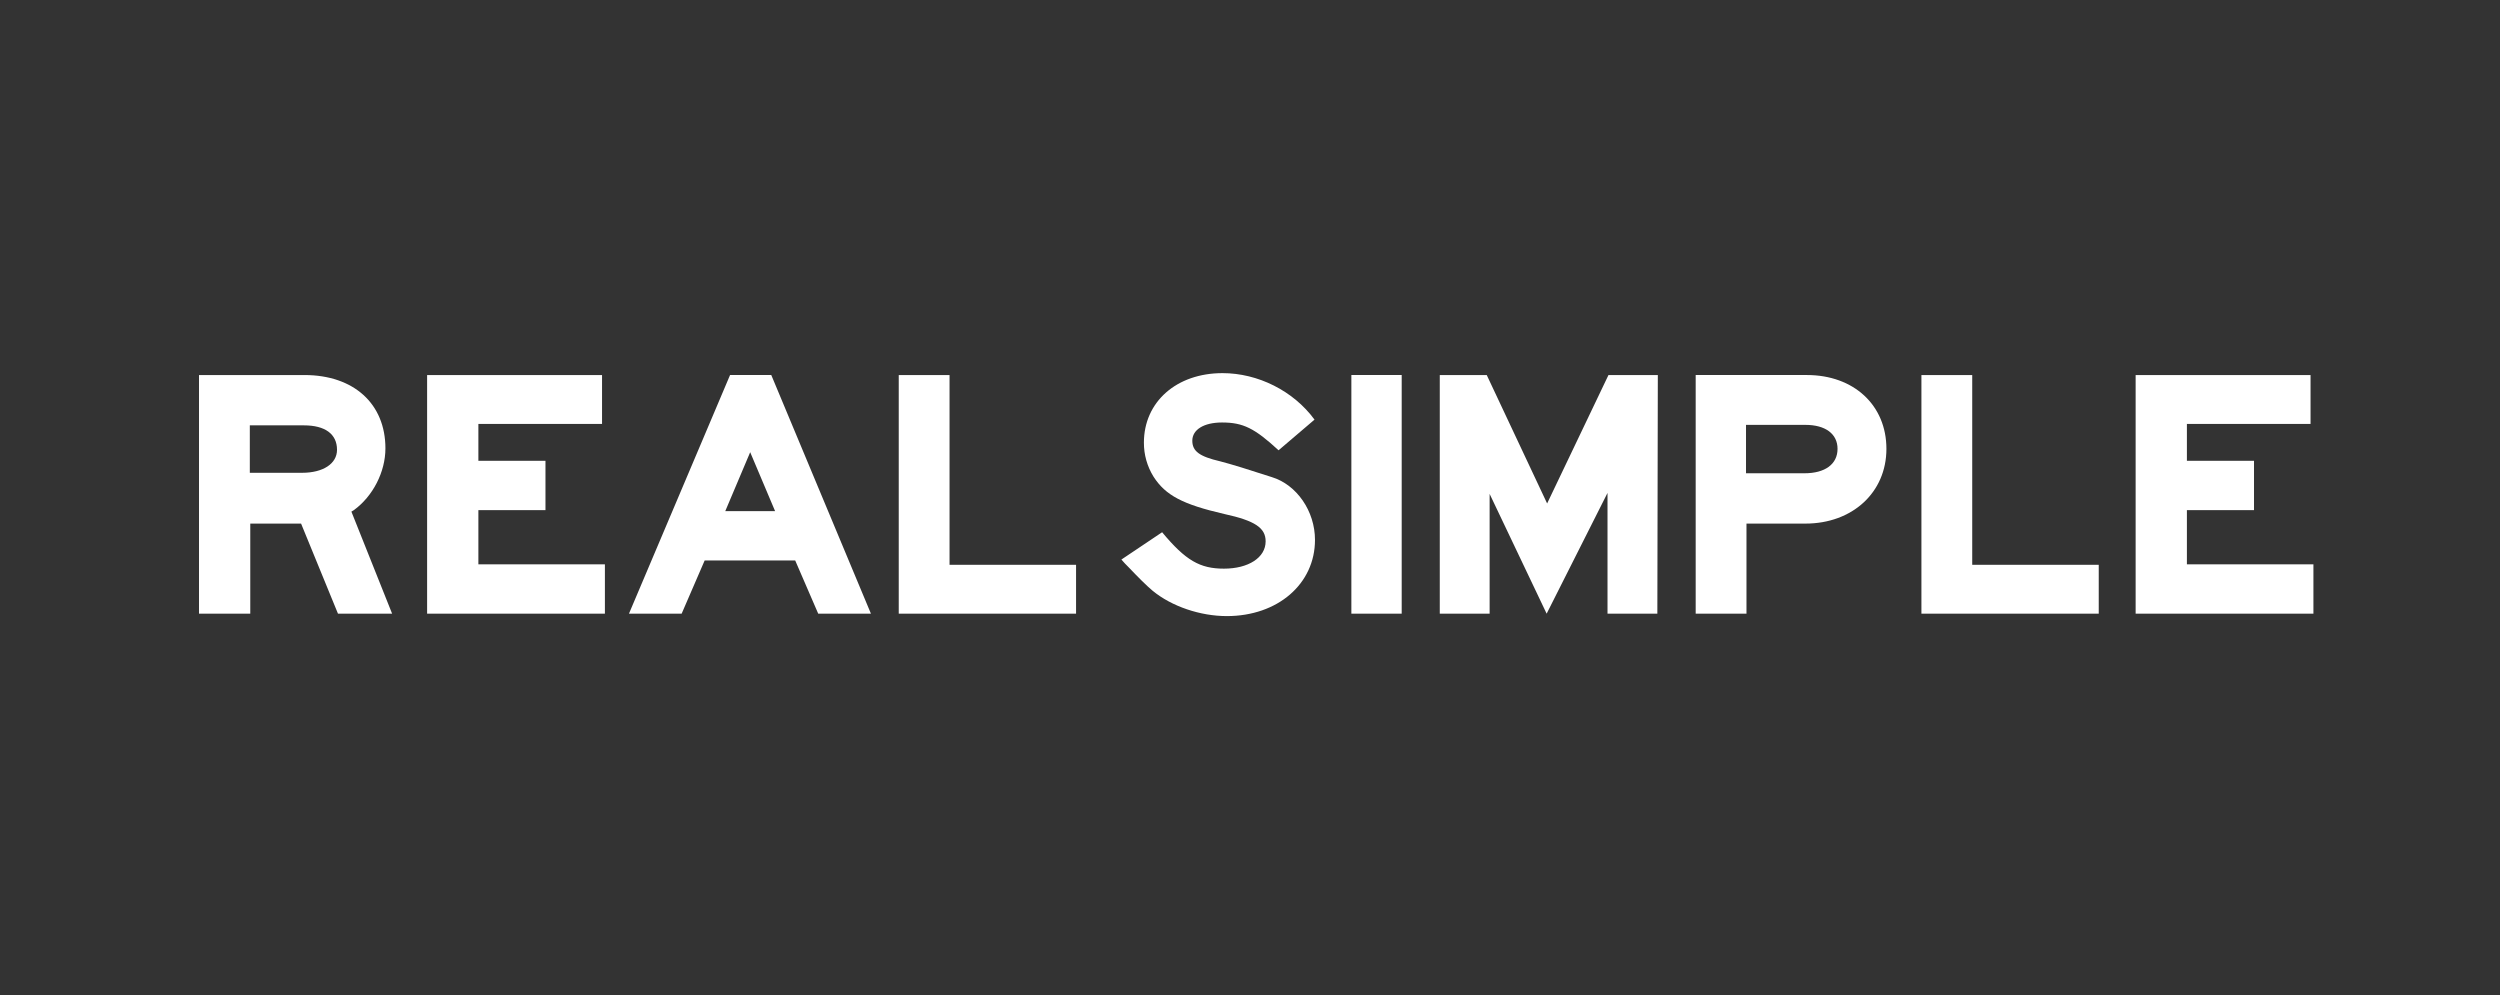
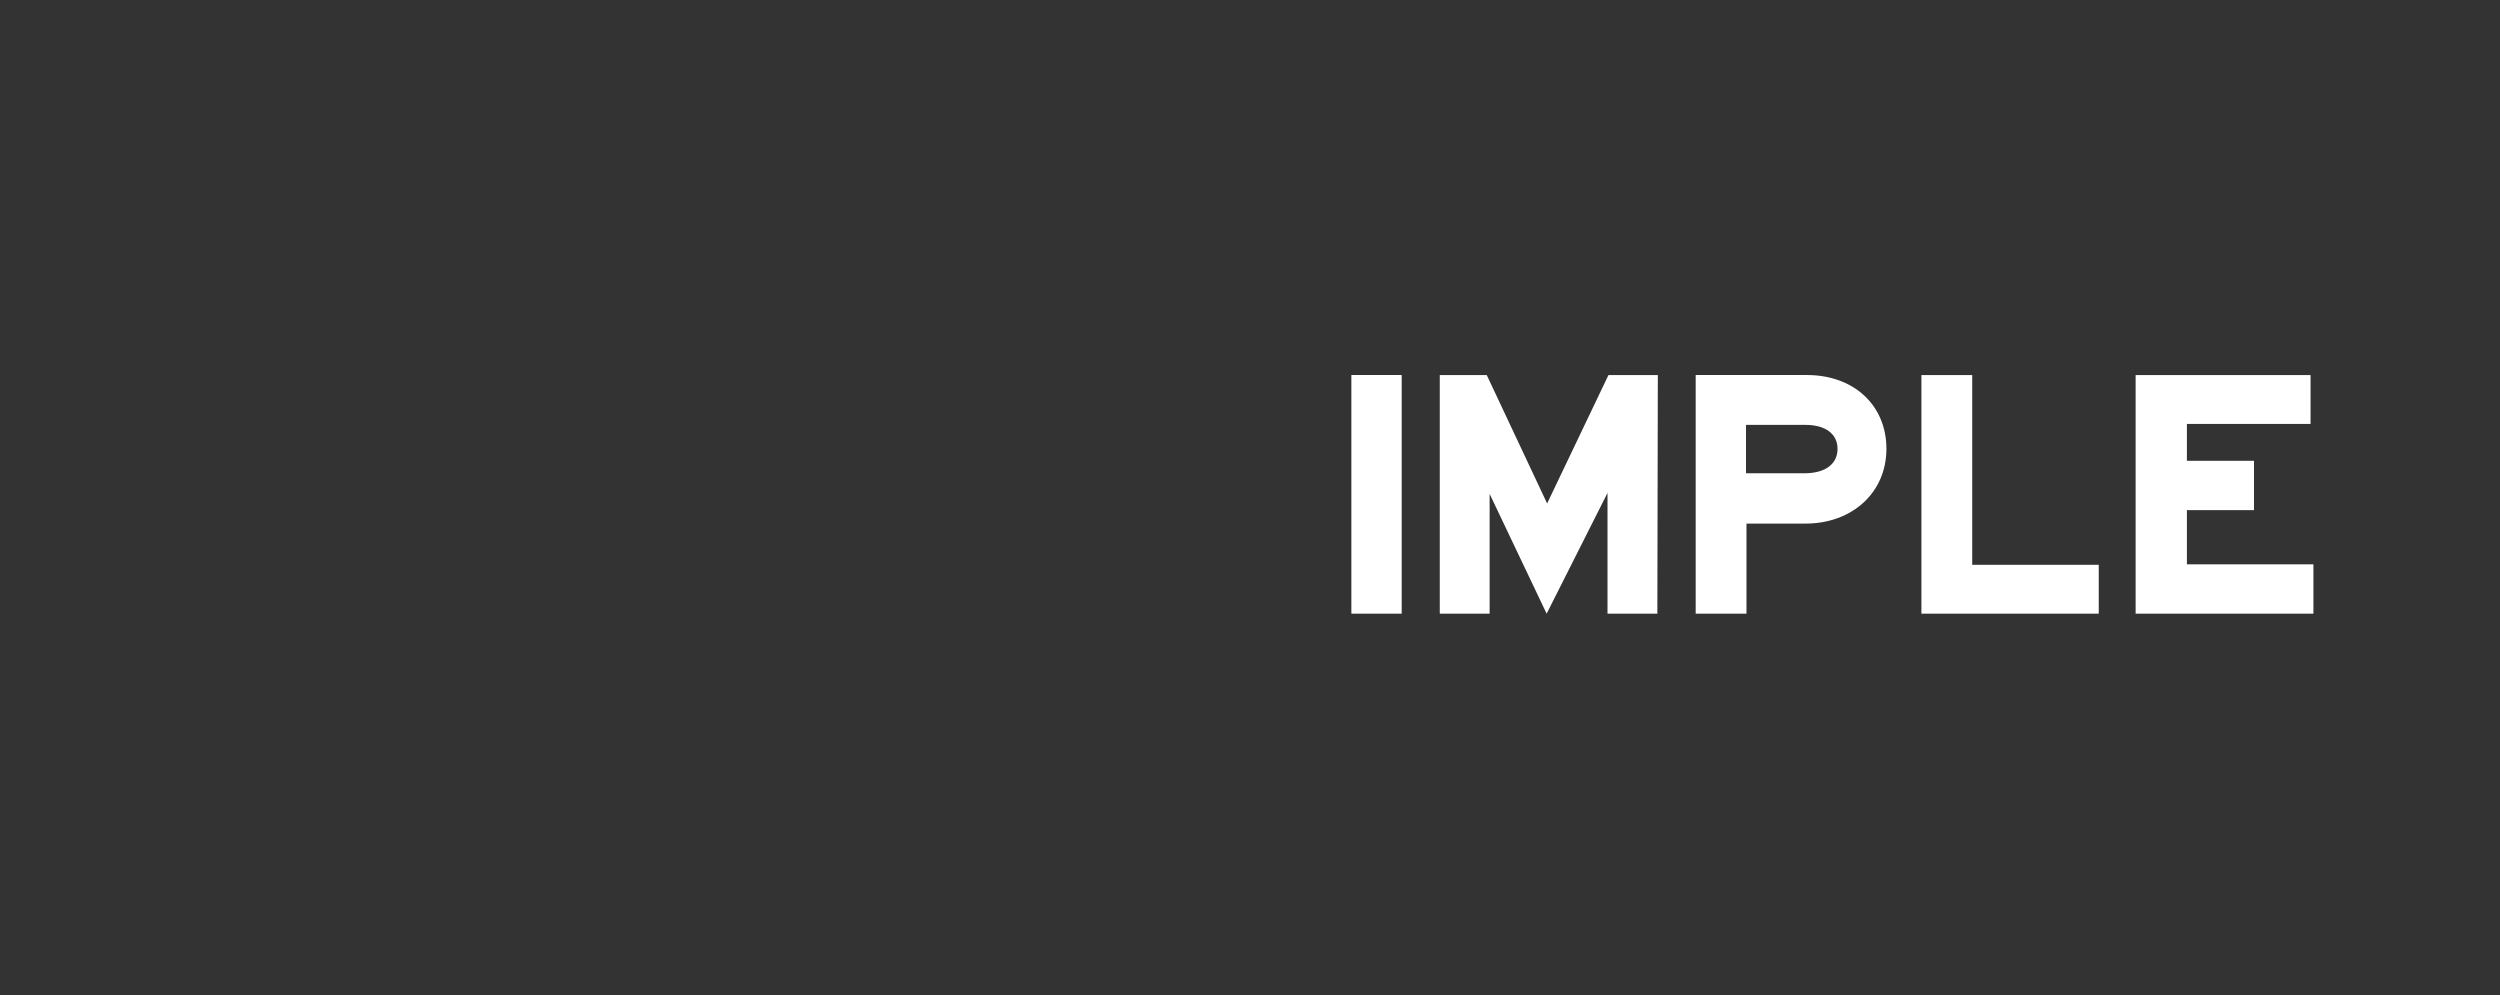
<svg xmlns="http://www.w3.org/2000/svg" fill="none" viewBox="0 0 201 80" height="80" width="201">
  <rect x="0" y="0" width="201" height="80" fill="#333333" stroke="none" />
  <title>Real Simple Logo</title>
-   <path fill="white" d="M24.284 38.013C25.979 38.013 27.096 37.281 27.096 36.164C27.096 34.893 26.133 34.199 24.438 34.199H20.085V38.013H24.284H24.284ZM16 30.153H24.477C28.445 30.153 30.988 32.465 30.988 36.048C30.988 37.936 29.986 39.901 28.445 41.018L28.252 41.134L31.527 49.341H27.174L24.207 42.097H20.122V49.341H16V30.153ZM34.34 30.153H48.404V34.083H38.462V37.05H43.856V41.017H38.462V45.371H48.634V49.34H34.34V30.153ZM62.318 41.095L60.315 36.357L58.311 41.095H62.318V41.095ZM50.568 49.34L58.697 30.152H62.01L70.023 49.34H65.785L63.935 45.064H56.654L54.804 49.34H50.567H50.568ZM72.259 30.153H76.343V45.411H86.515V49.34H72.259V30.153Z" clip-rule="evenodd" fill-rule="evenodd" />
-   <path fill="white" d="M93.435 42.792C95.323 45.065 96.478 45.72 98.405 45.72C100.37 45.72 101.757 44.833 101.757 43.524C101.757 42.446 100.91 41.867 98.444 41.328C95.091 40.557 93.705 39.825 92.742 38.322C92.233 37.501 91.965 36.553 91.97 35.586C91.97 32.312 94.59 30 98.29 30C101.14 30 103.992 31.425 105.687 33.738L102.797 36.203C100.871 34.43 99.946 33.968 98.251 33.968C96.787 33.968 95.862 34.546 95.862 35.432C95.862 36.28 96.44 36.703 98.097 37.089C98.521 37.204 99.099 37.358 99.831 37.589L102.258 38.361C104.261 38.976 105.725 41.096 105.725 43.407C105.725 46.953 102.721 49.534 98.637 49.534C96.518 49.534 94.206 48.764 92.665 47.492C92.163 47.069 91.547 46.453 90.738 45.604C90.469 45.335 90.43 45.297 90.16 44.988L93.434 42.792H93.435Z" clip-rule="evenodd" fill-rule="evenodd" />
  <path fill="white" d="M108.65 49.34H112.696V30.152H108.65V49.34ZM115.758 30.153H119.534L124.389 40.479L129.321 30.153H133.289L133.251 49.34H129.244V39.632L124.35 49.34L119.766 39.709V49.34H115.758V30.153ZM144.771 38.051H145.079C146.736 38.051 147.738 37.319 147.738 36.086C147.738 34.892 146.775 34.16 145.156 34.16H140.379V38.051H144.771ZM136.333 30.152H145.271C149.048 30.152 151.668 32.58 151.668 36.087C151.668 39.592 148.932 42.097 145.156 42.097H140.417V49.34H136.333V30.152ZM154.482 30.153H158.567V45.411H168.739V49.34H154.482V30.153ZM171.705 30.153H185.768V34.083H175.827V37.05H181.222V41.017H175.827V45.371H185.999V49.34H171.705V30.153Z" clip-rule="evenodd" fill-rule="evenodd" />
</svg>